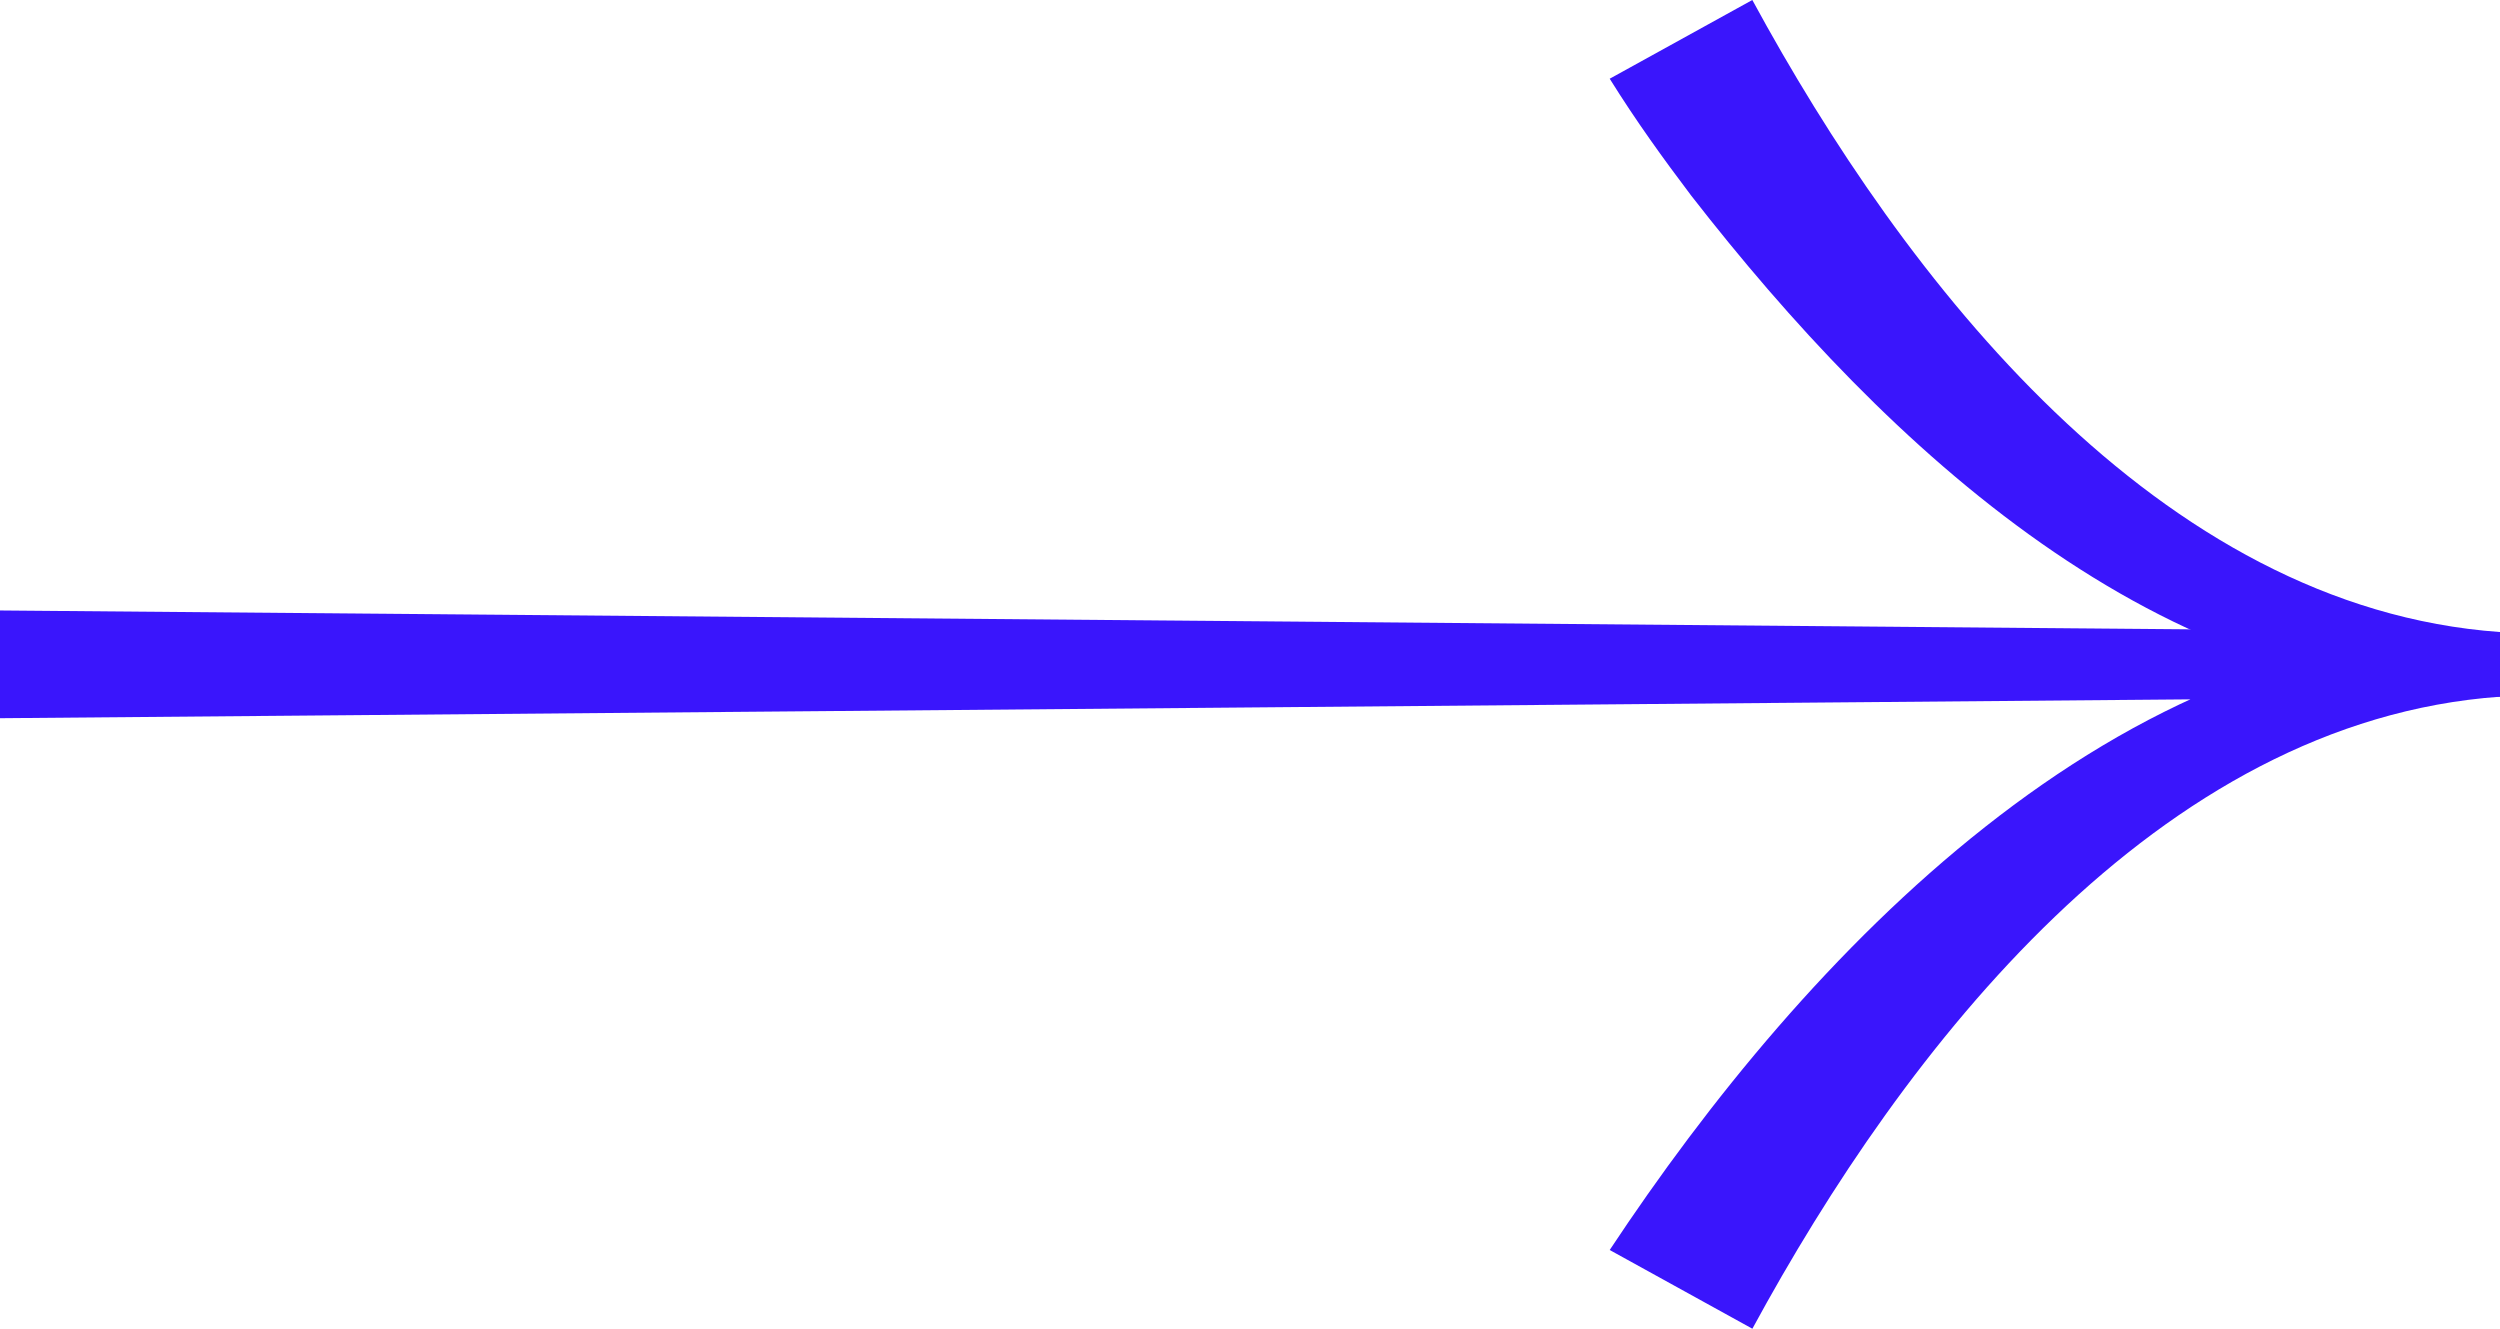
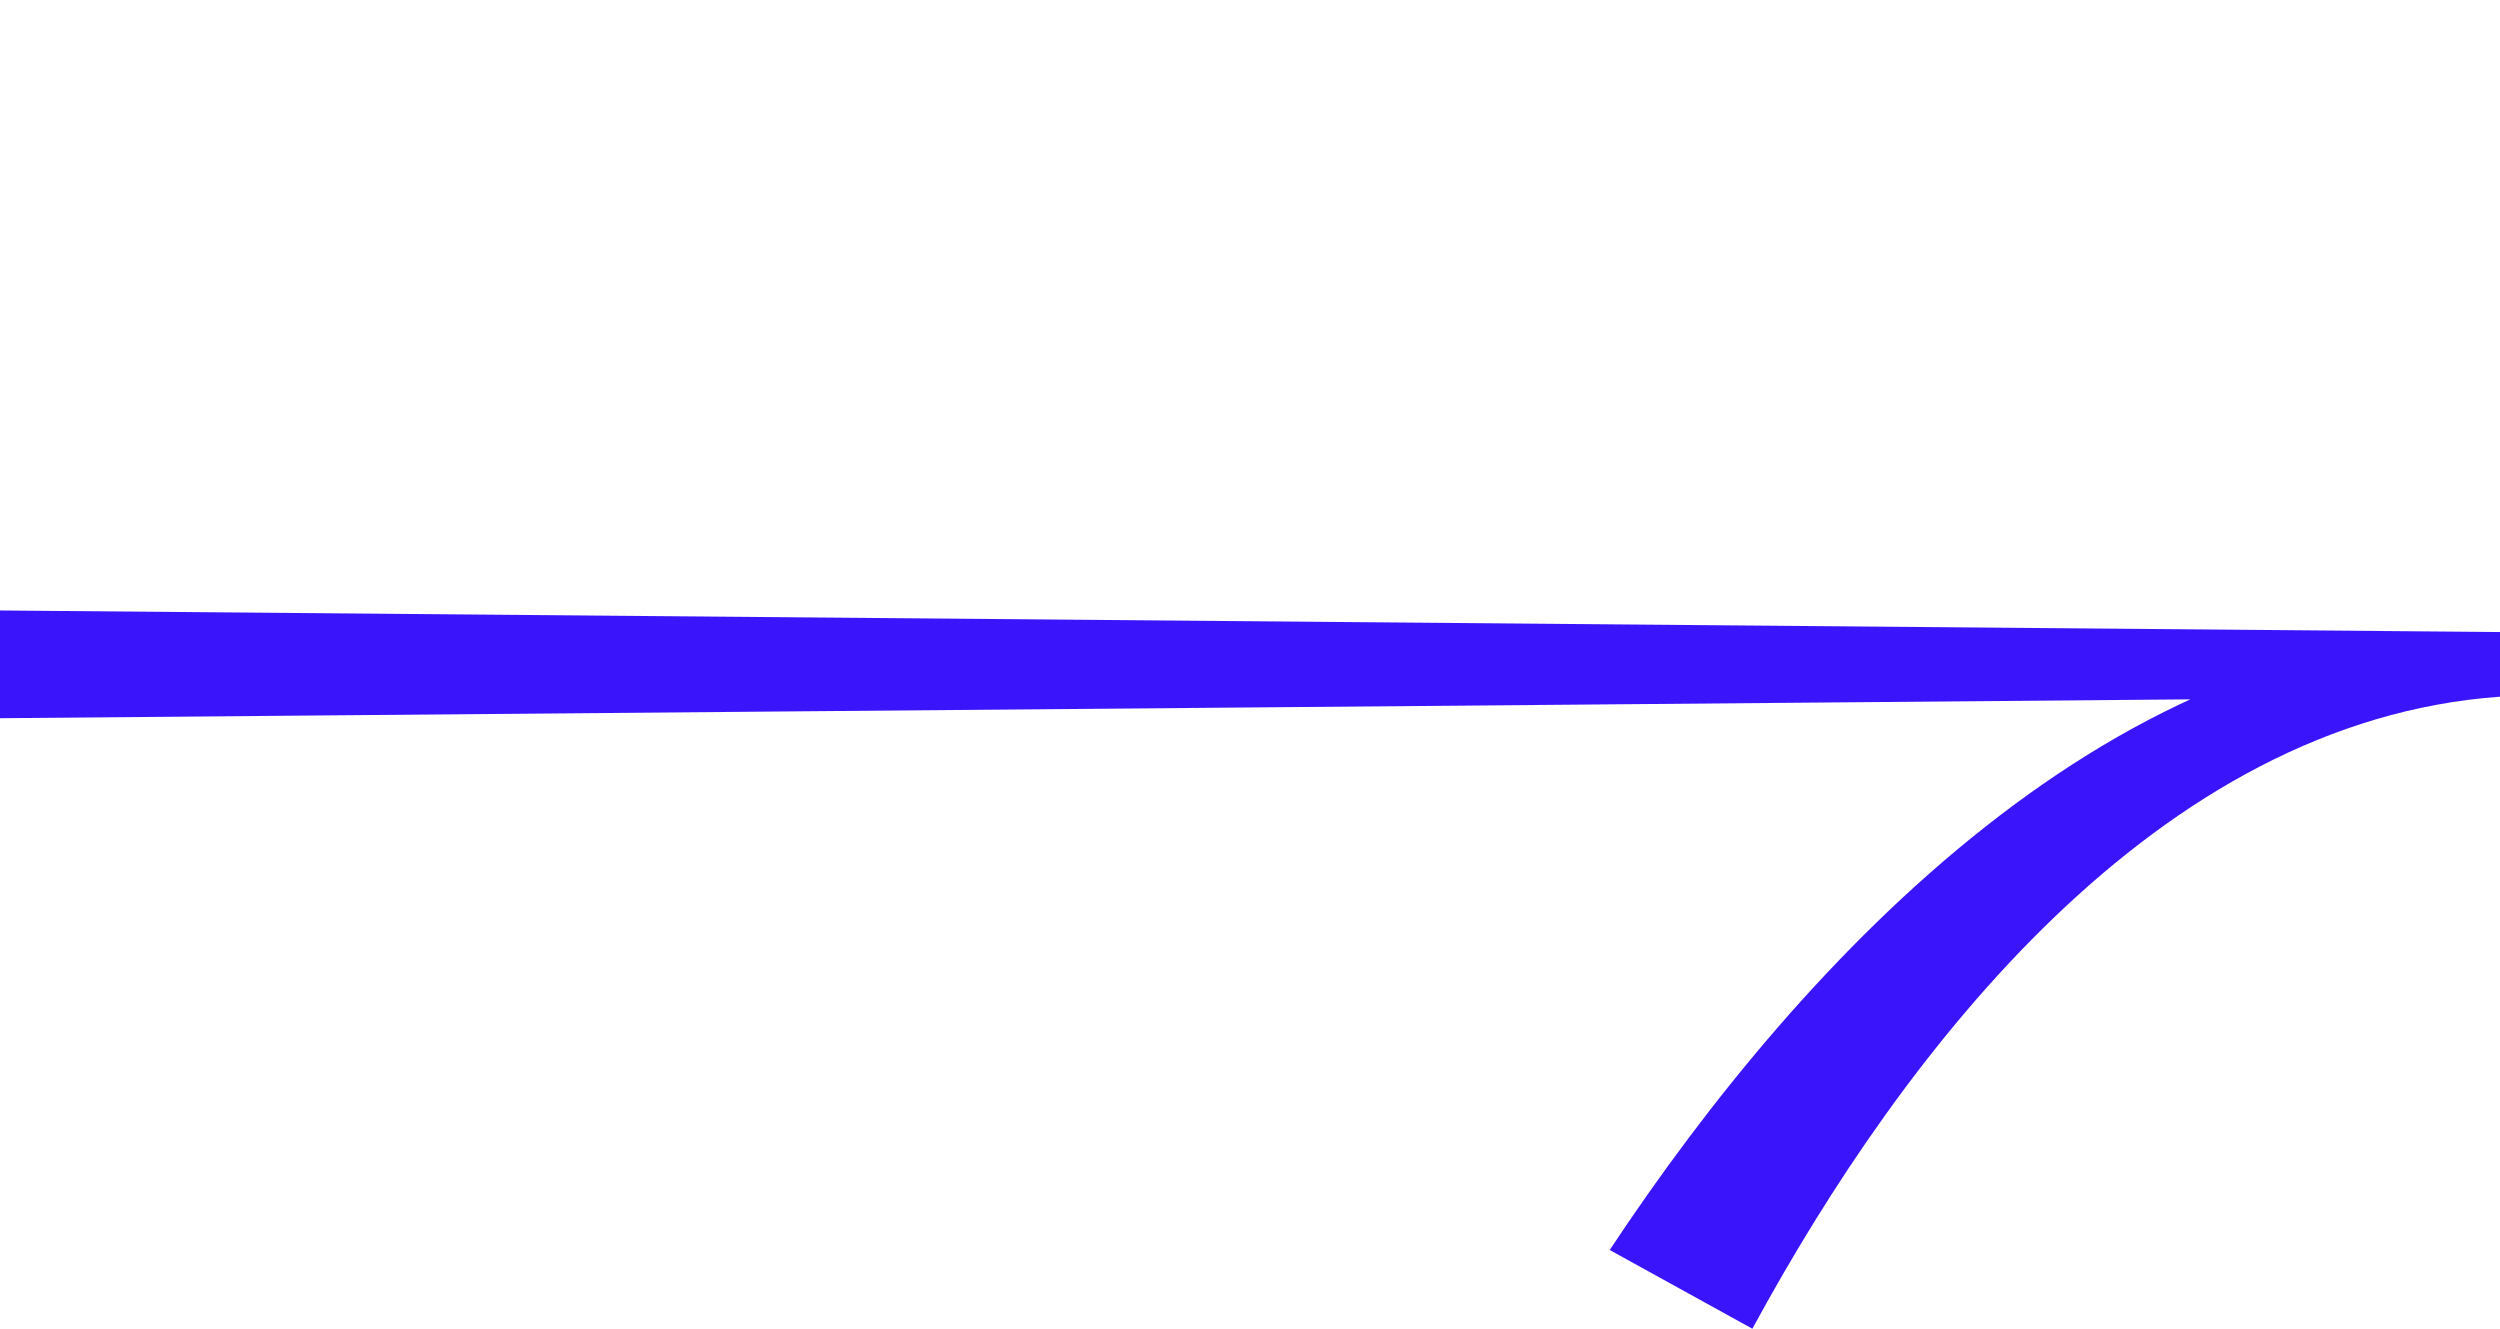
<svg xmlns="http://www.w3.org/2000/svg" width="56.338" height="29.942" viewBox="0 0 56.338 29.942">
  <g id="Group_206" data-name="Group 206" transform="translate(0 0)">
-     <path id="Path_14" data-name="Path 14" d="M39.489,0c3.426,6.313,9.129,13.692,16.848,14.243V15.7H0V14.243H56.338V15.7c-7.659.177-13.82-5.627-18.228-11.294-.641-.849-1.232-1.666-1.835-2.632Z" transform="translate(0 0)" fill="#3a15fc" />
    <path id="Path_15" data-name="Path 15" d="M36.275,42.738c4.413-6.669,11.464-14.116,20.063-13.926v1.457L0,30.754V28.326l56.338.486v1.457c-7.718.551-13.421,7.928-16.848,14.243l-3.215-1.774" transform="translate(0 -14.569)" fill="#3a15fc" />
  </g>
</svg>